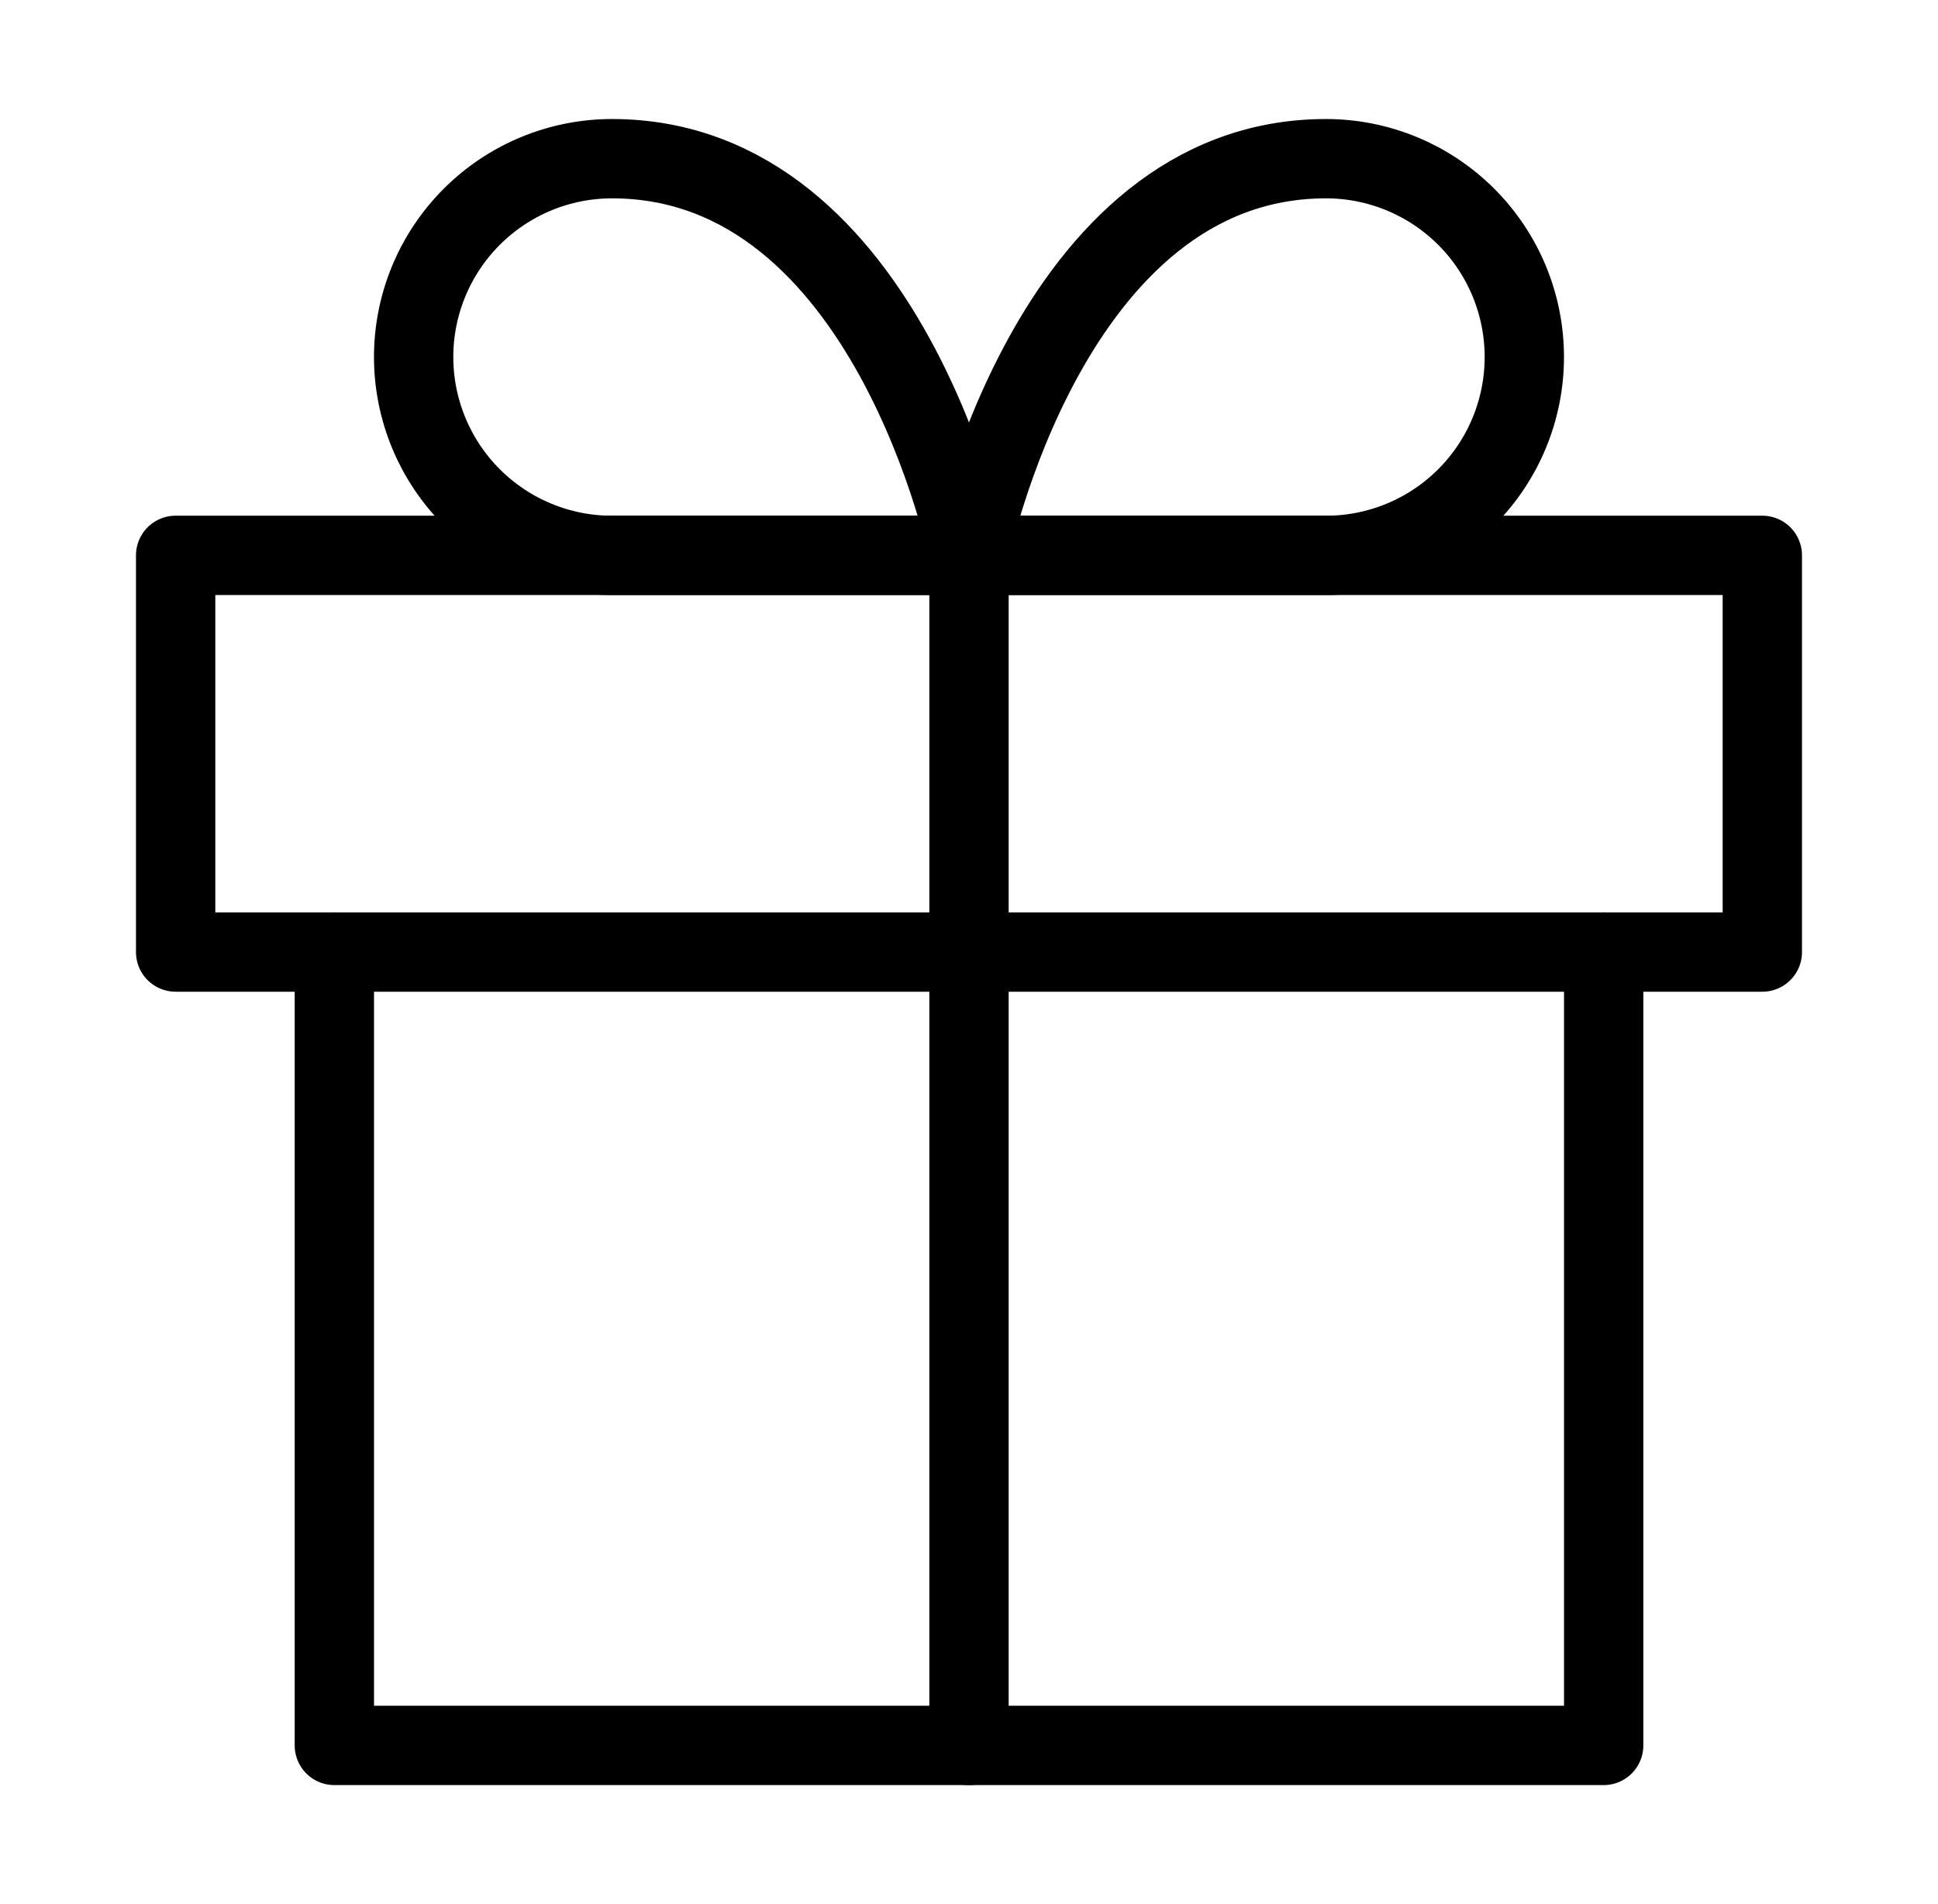
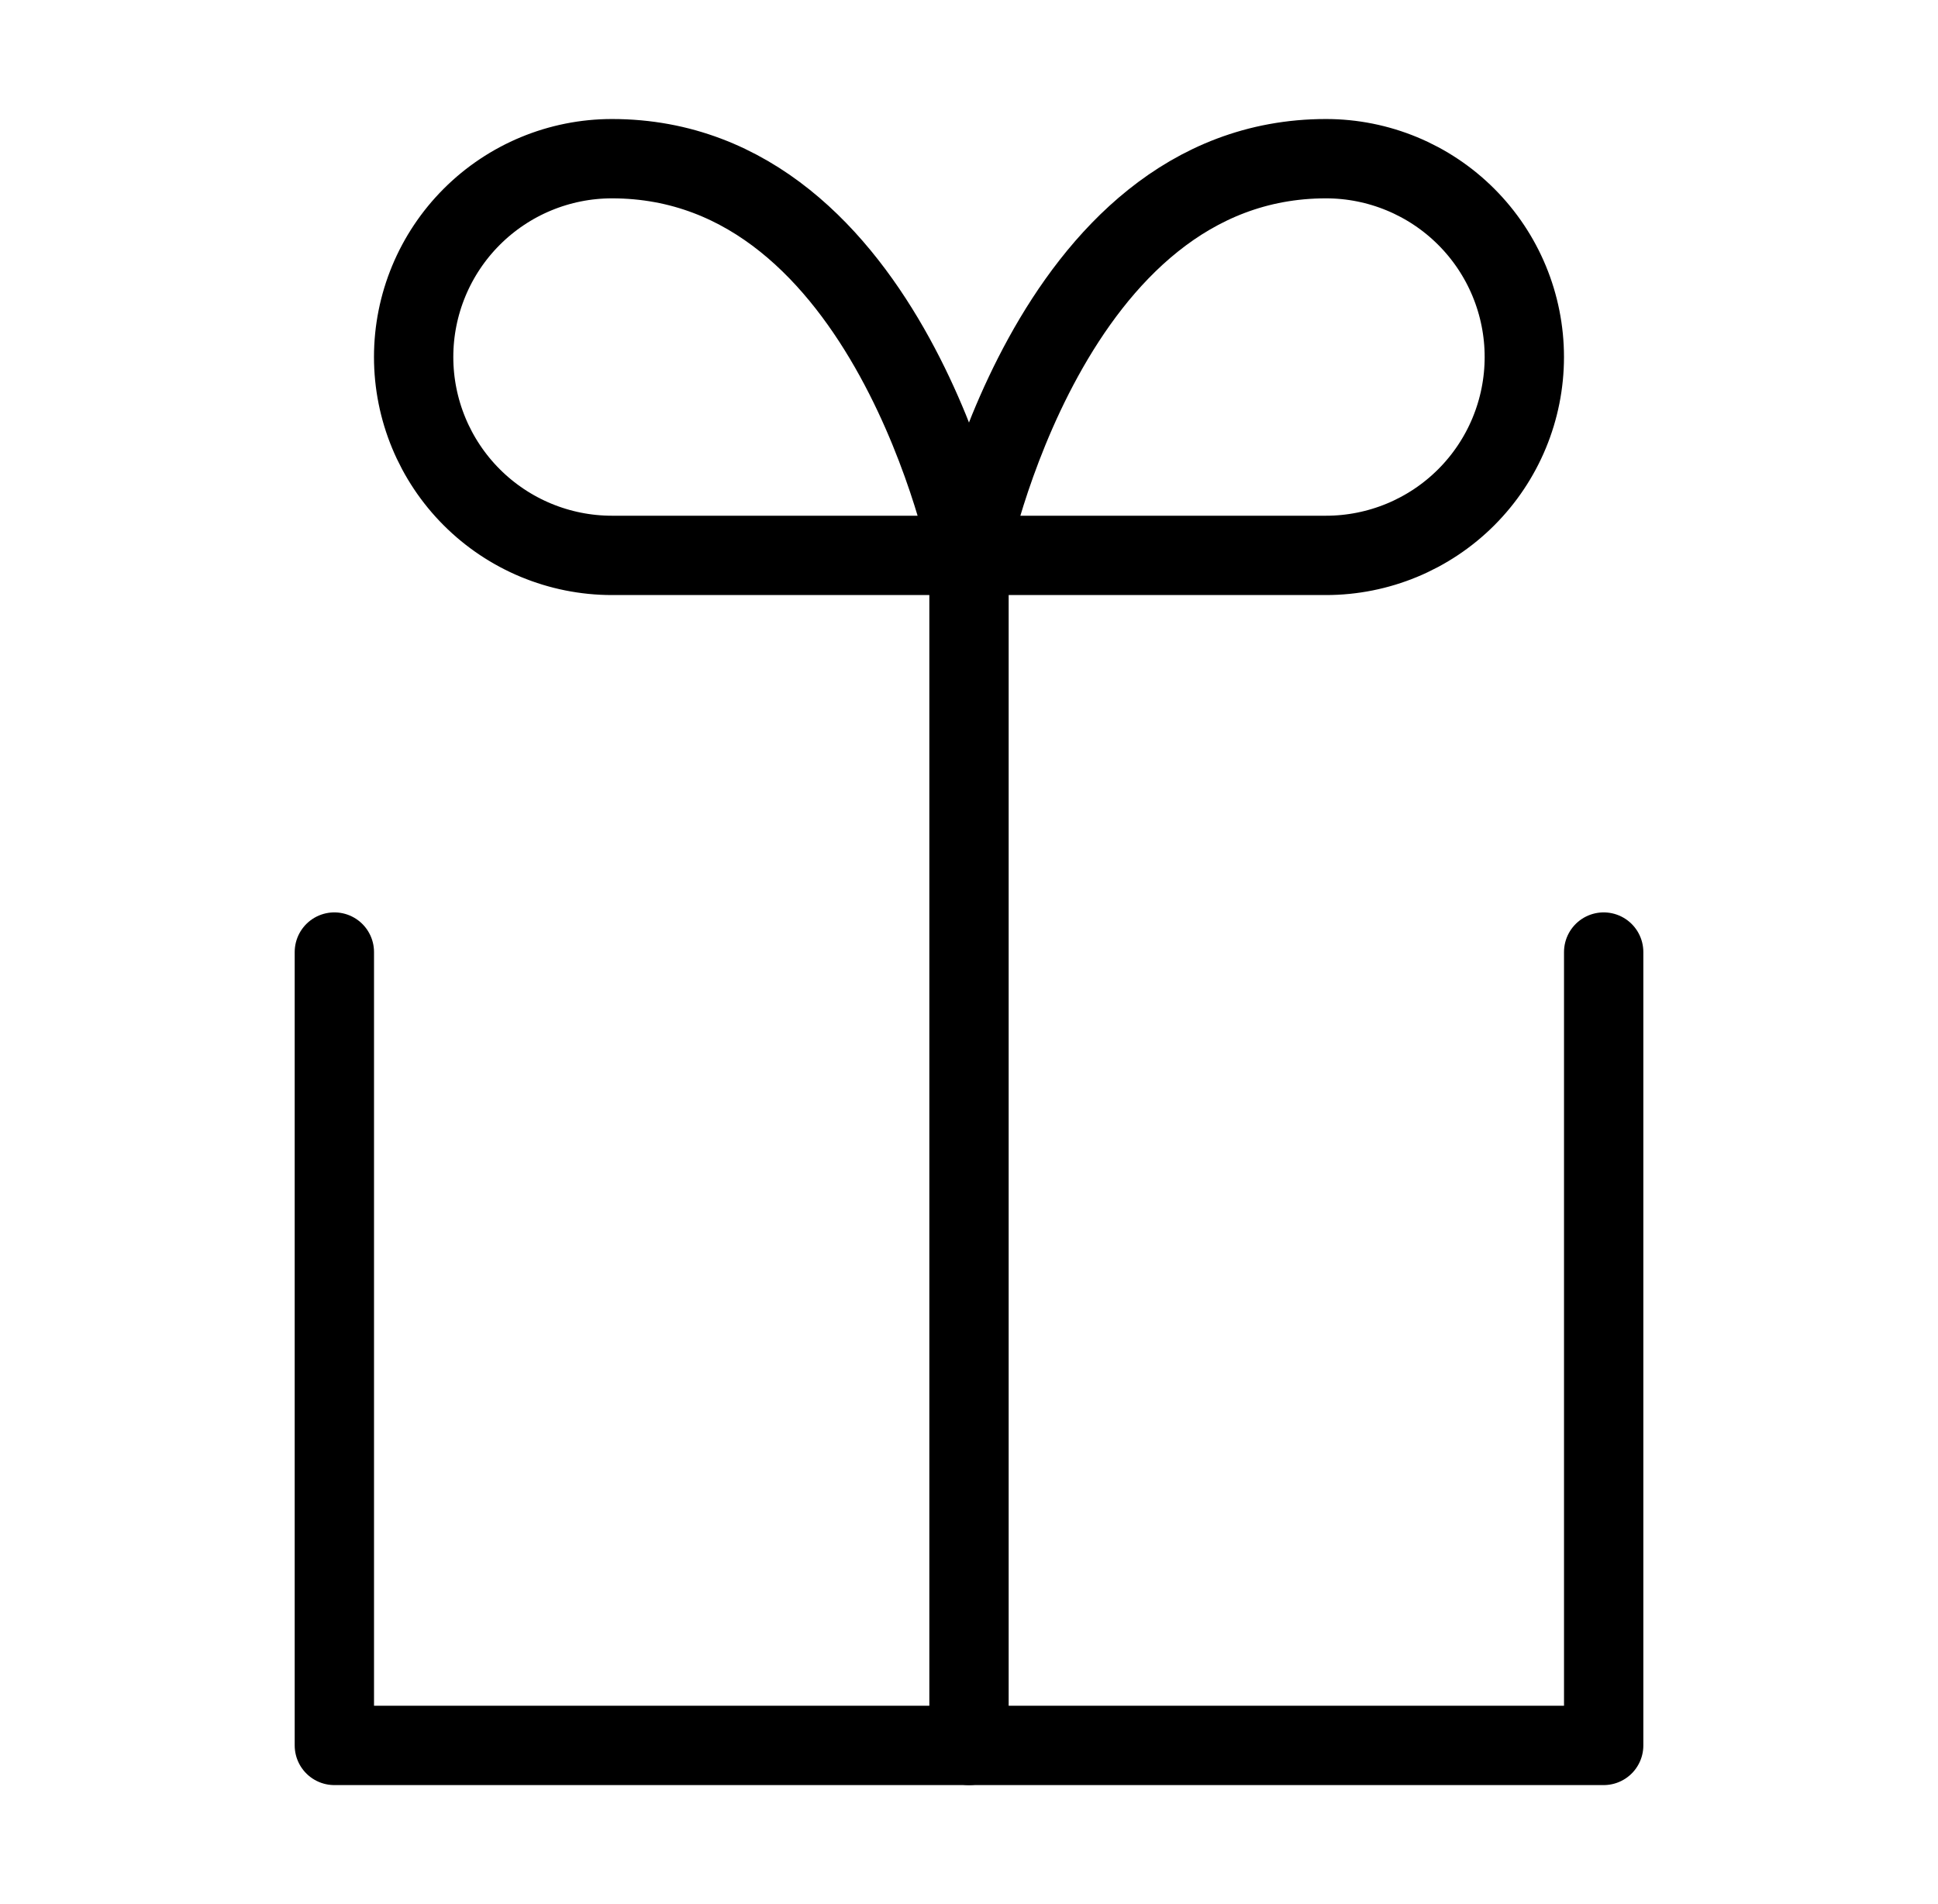
<svg xmlns="http://www.w3.org/2000/svg" width="57" height="56" viewBox="0 0 57 56" fill="none">
  <path d="M47.167 28V51.333H9.834V28" stroke="black" stroke-width="2.333" stroke-linecap="round" stroke-linejoin="round" />
-   <path d="M51.833 16.333H5.166V28H51.833V16.333Z" stroke="black" stroke-width="2.333" stroke-linecap="round" stroke-linejoin="round" />
  <path d="M28.5 51.333V16.333" stroke="black" stroke-width="2.333" stroke-linecap="round" stroke-linejoin="round" />
  <path d="M28.499 16.334H17.999C16.452 16.334 14.969 15.719 13.875 14.625C12.781 13.531 12.166 12.047 12.166 10.5C12.166 8.953 12.781 7.47 13.875 6.376C14.969 5.282 16.452 4.667 17.999 4.667C26.166 4.667 28.499 16.334 28.499 16.334Z" stroke="black" stroke-width="2.333" stroke-linecap="round" stroke-linejoin="round" />
  <path d="M28.5 16.334H39C40.547 16.334 42.031 15.719 43.125 14.625C44.219 13.531 44.833 12.047 44.833 10.5C44.833 8.953 44.219 7.47 43.125 6.376C42.031 5.282 40.547 4.667 39 4.667C30.833 4.667 28.5 16.334 28.5 16.334Z" stroke="black" stroke-width="2.333" stroke-linecap="round" stroke-linejoin="round" />
</svg>